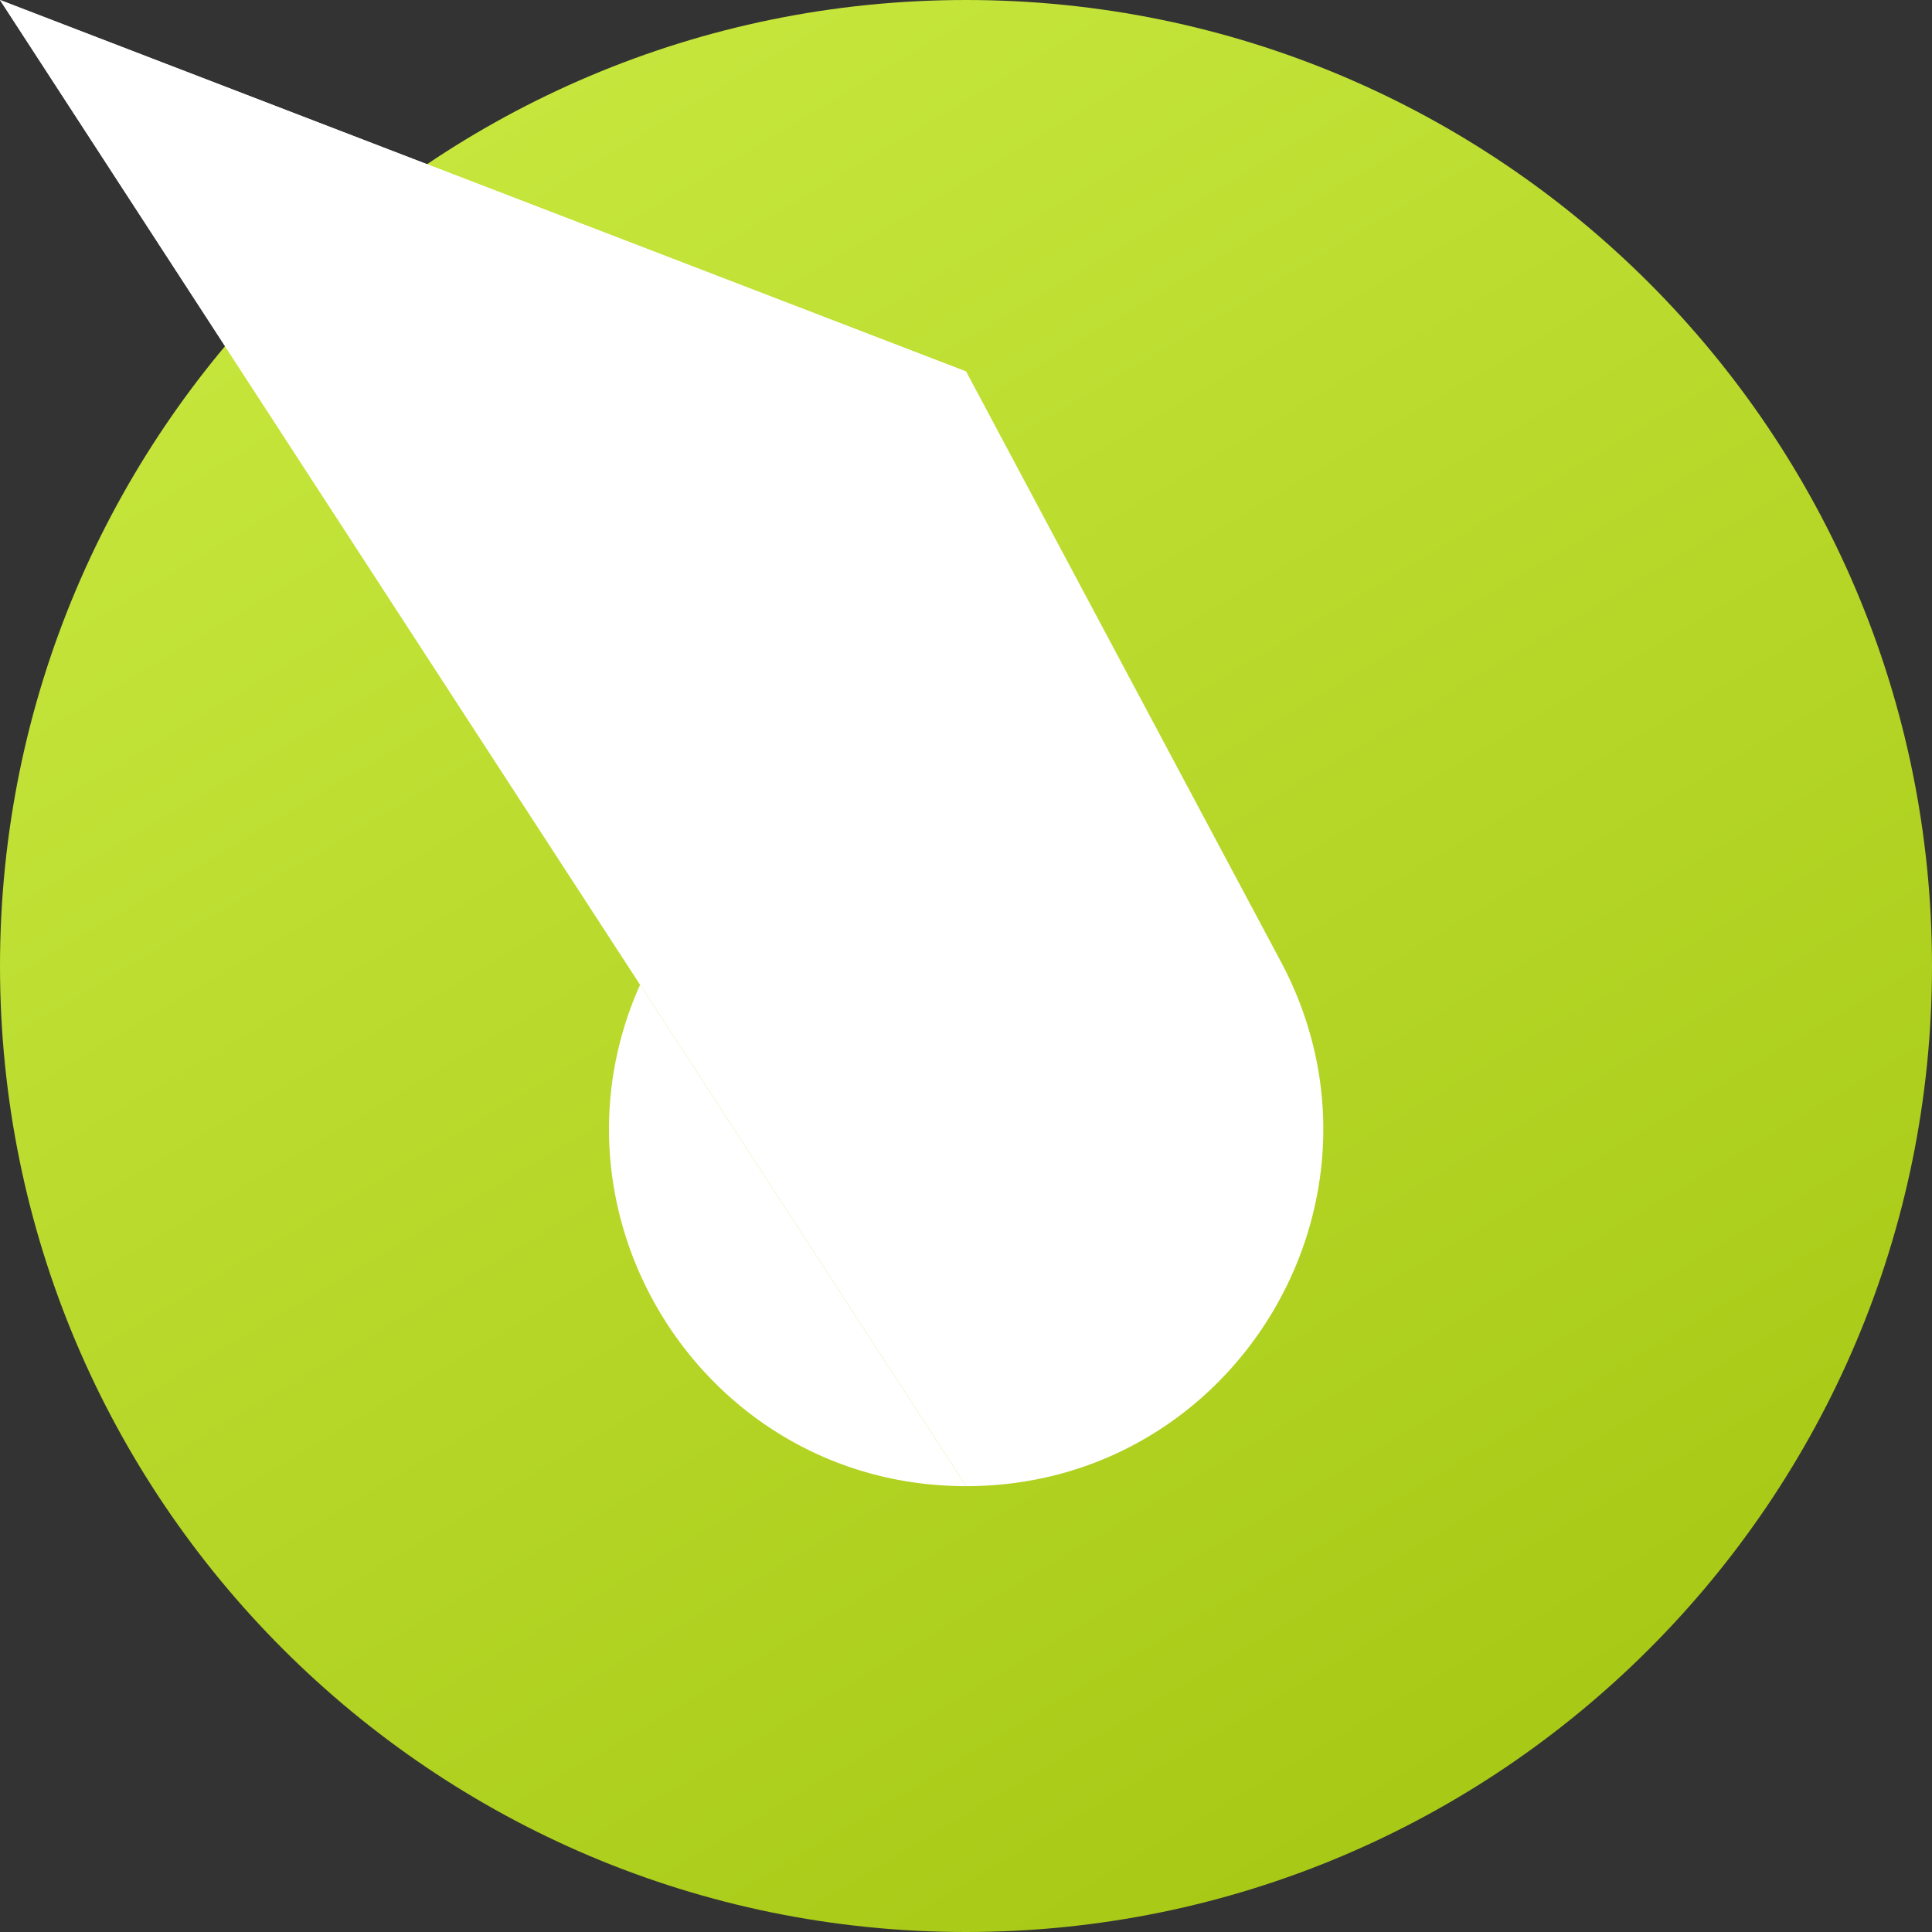
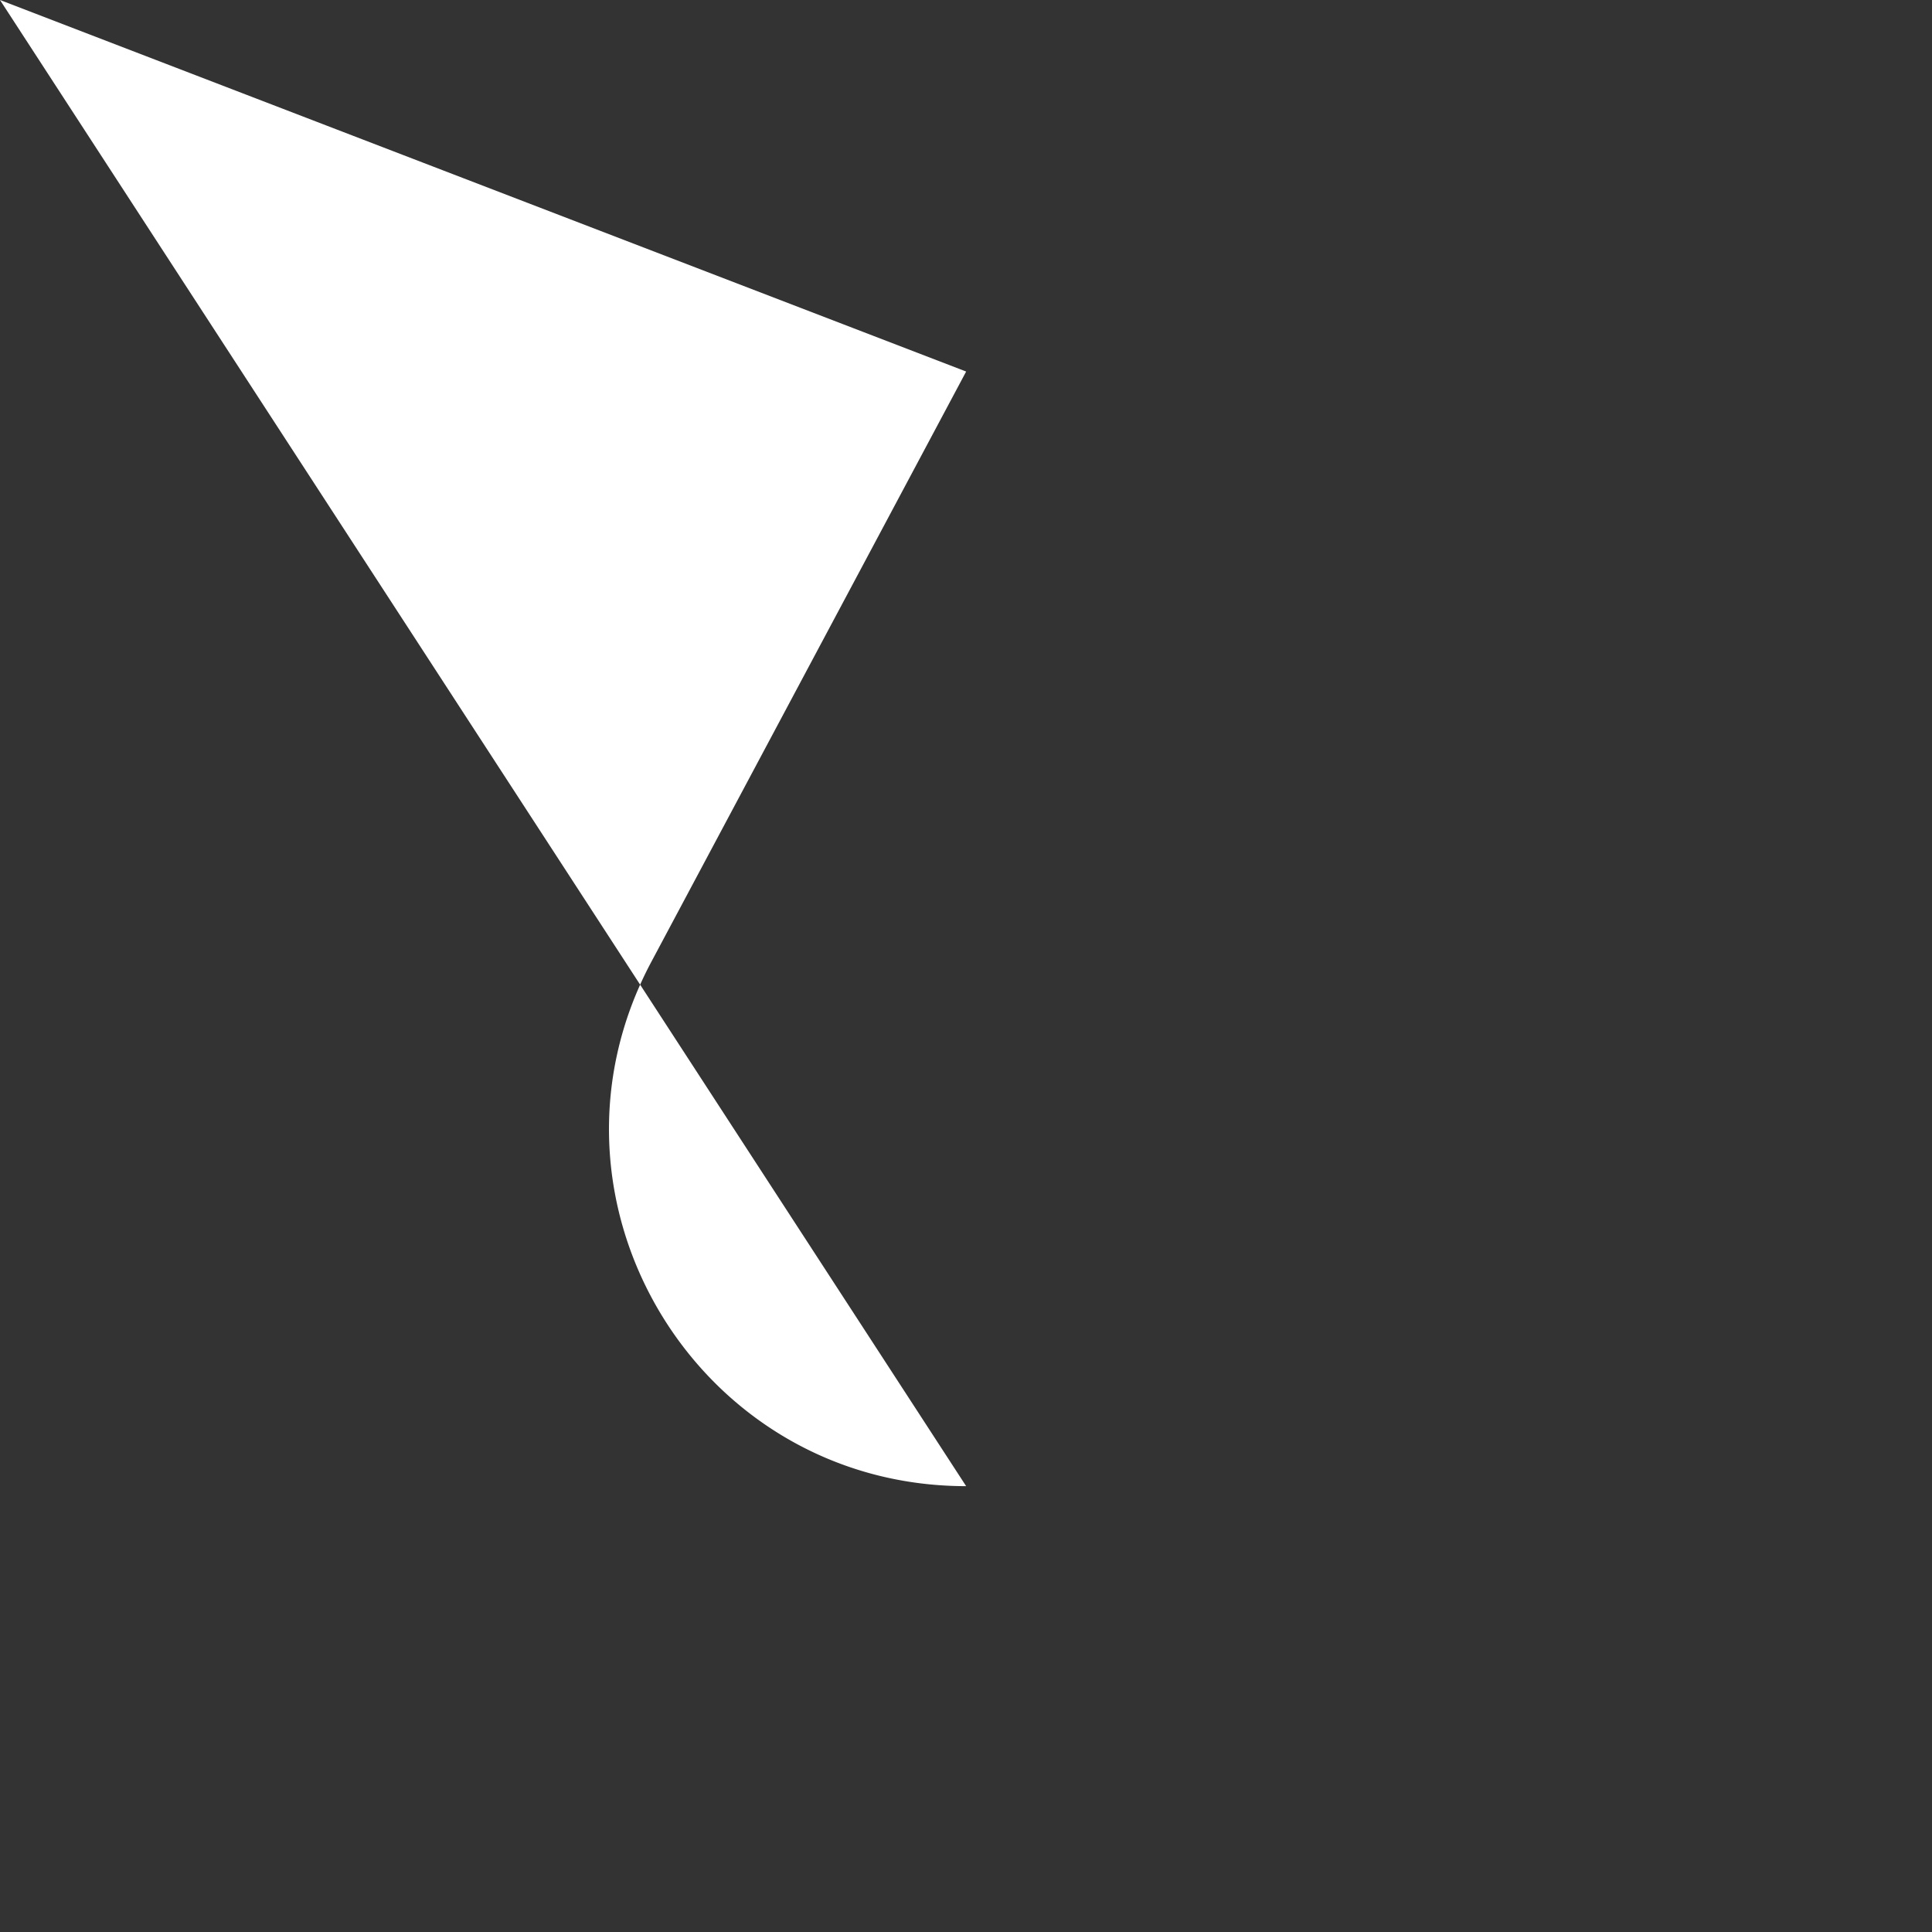
<svg xmlns="http://www.w3.org/2000/svg" width="104" height="104" viewBox="0 0 104 104" fill="none">
  <rect x="0" y="0" width="104" height="104" fill="#333333" stroke="none" />
-   <path d="M0 52C0 23.281 23.281 0 52 0C80.719 0 104 23.281 104 52C104 80.719 80.719 104 52 104C23.281 104 0 80.719 0 52Z" fill="url(#paint0_linear_513_115)" />
-   <path d="M52.008 20L68.949 51.765C75.77 64.554 66.502 80 52.008 80L-nan -nanL52.008 80C37.513 80 28.246 64.554 35.067 51.765L52.008 20Z" fill="white" />
  <path d="M52.008 20L35.067 51.765C28.246 64.554 37.513 80 52.008 80L-nan -nanL52.008 80C66.502 80 75.77 64.554 68.949 51.765L52.008 20Z" fill="white" />
  <defs>
    <linearGradient id="paint0_linear_513_115" x1="91.65" y1="104" x2="-2.67" y2="-54.209" gradientUnits="userSpaceOnUse">
      <stop stop-color="#A4C611" />
      <stop offset="1" stop-color="#D9F855" />
    </linearGradient>
  </defs>
</svg>